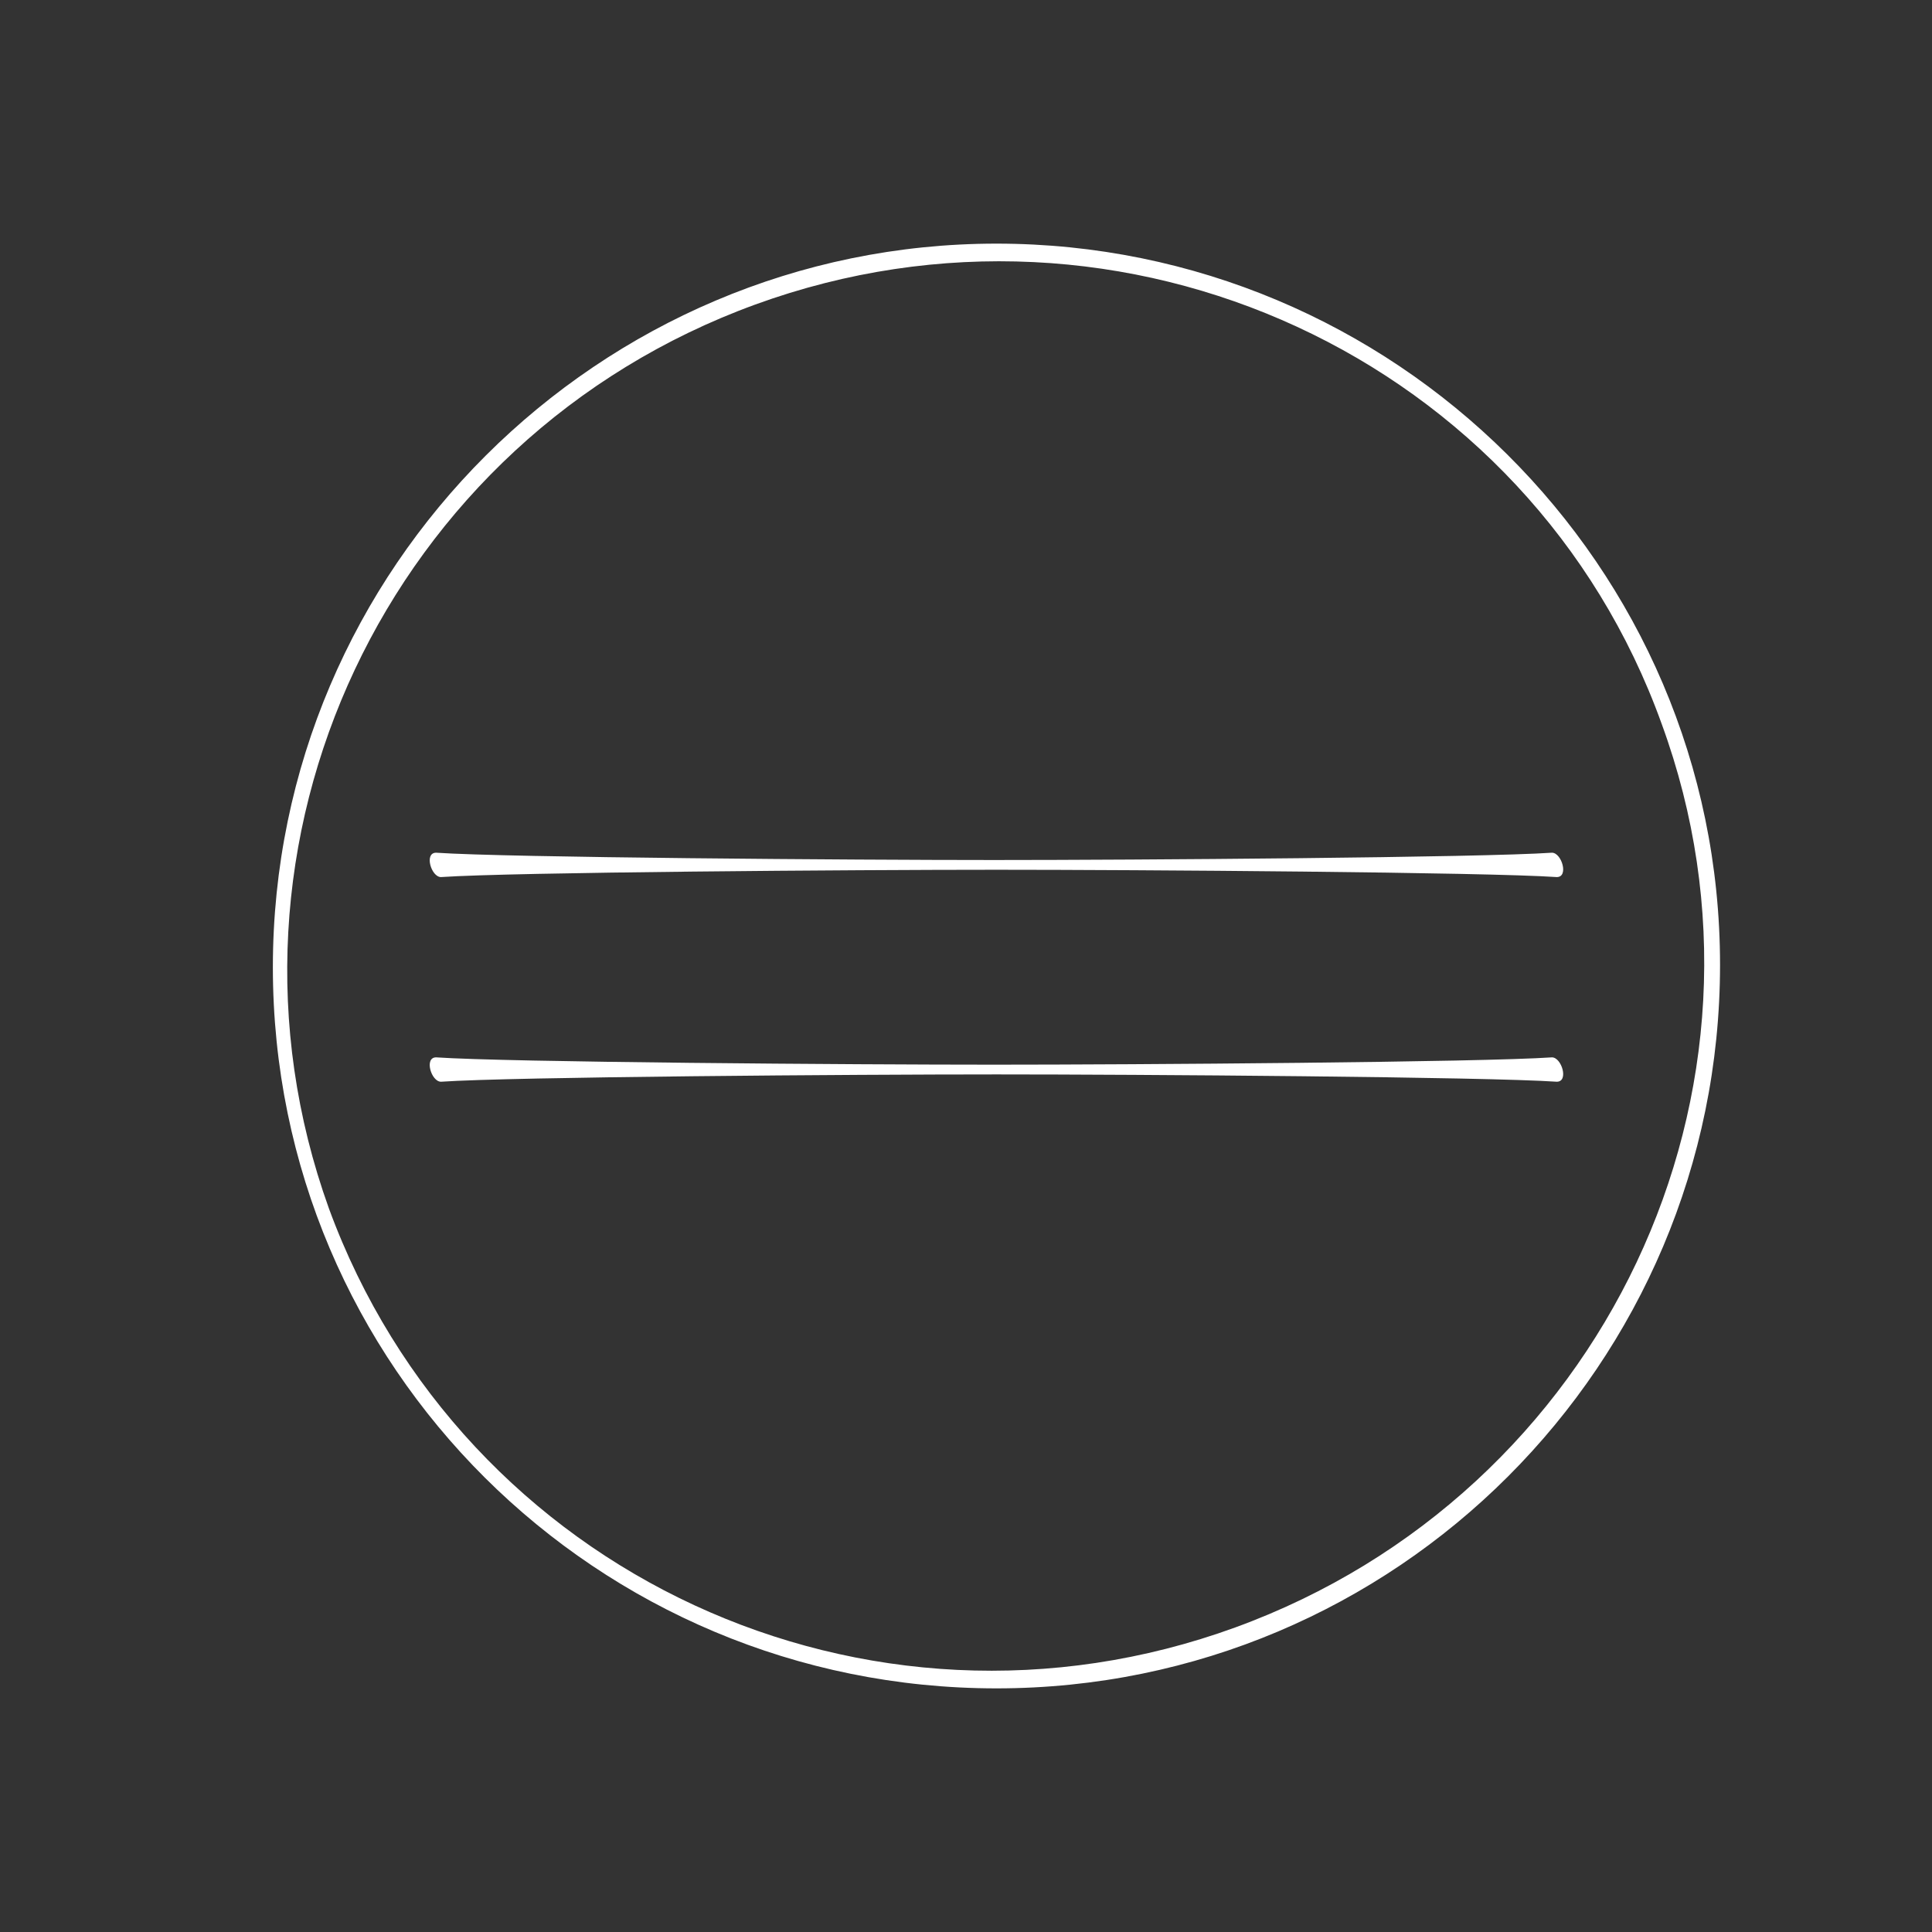
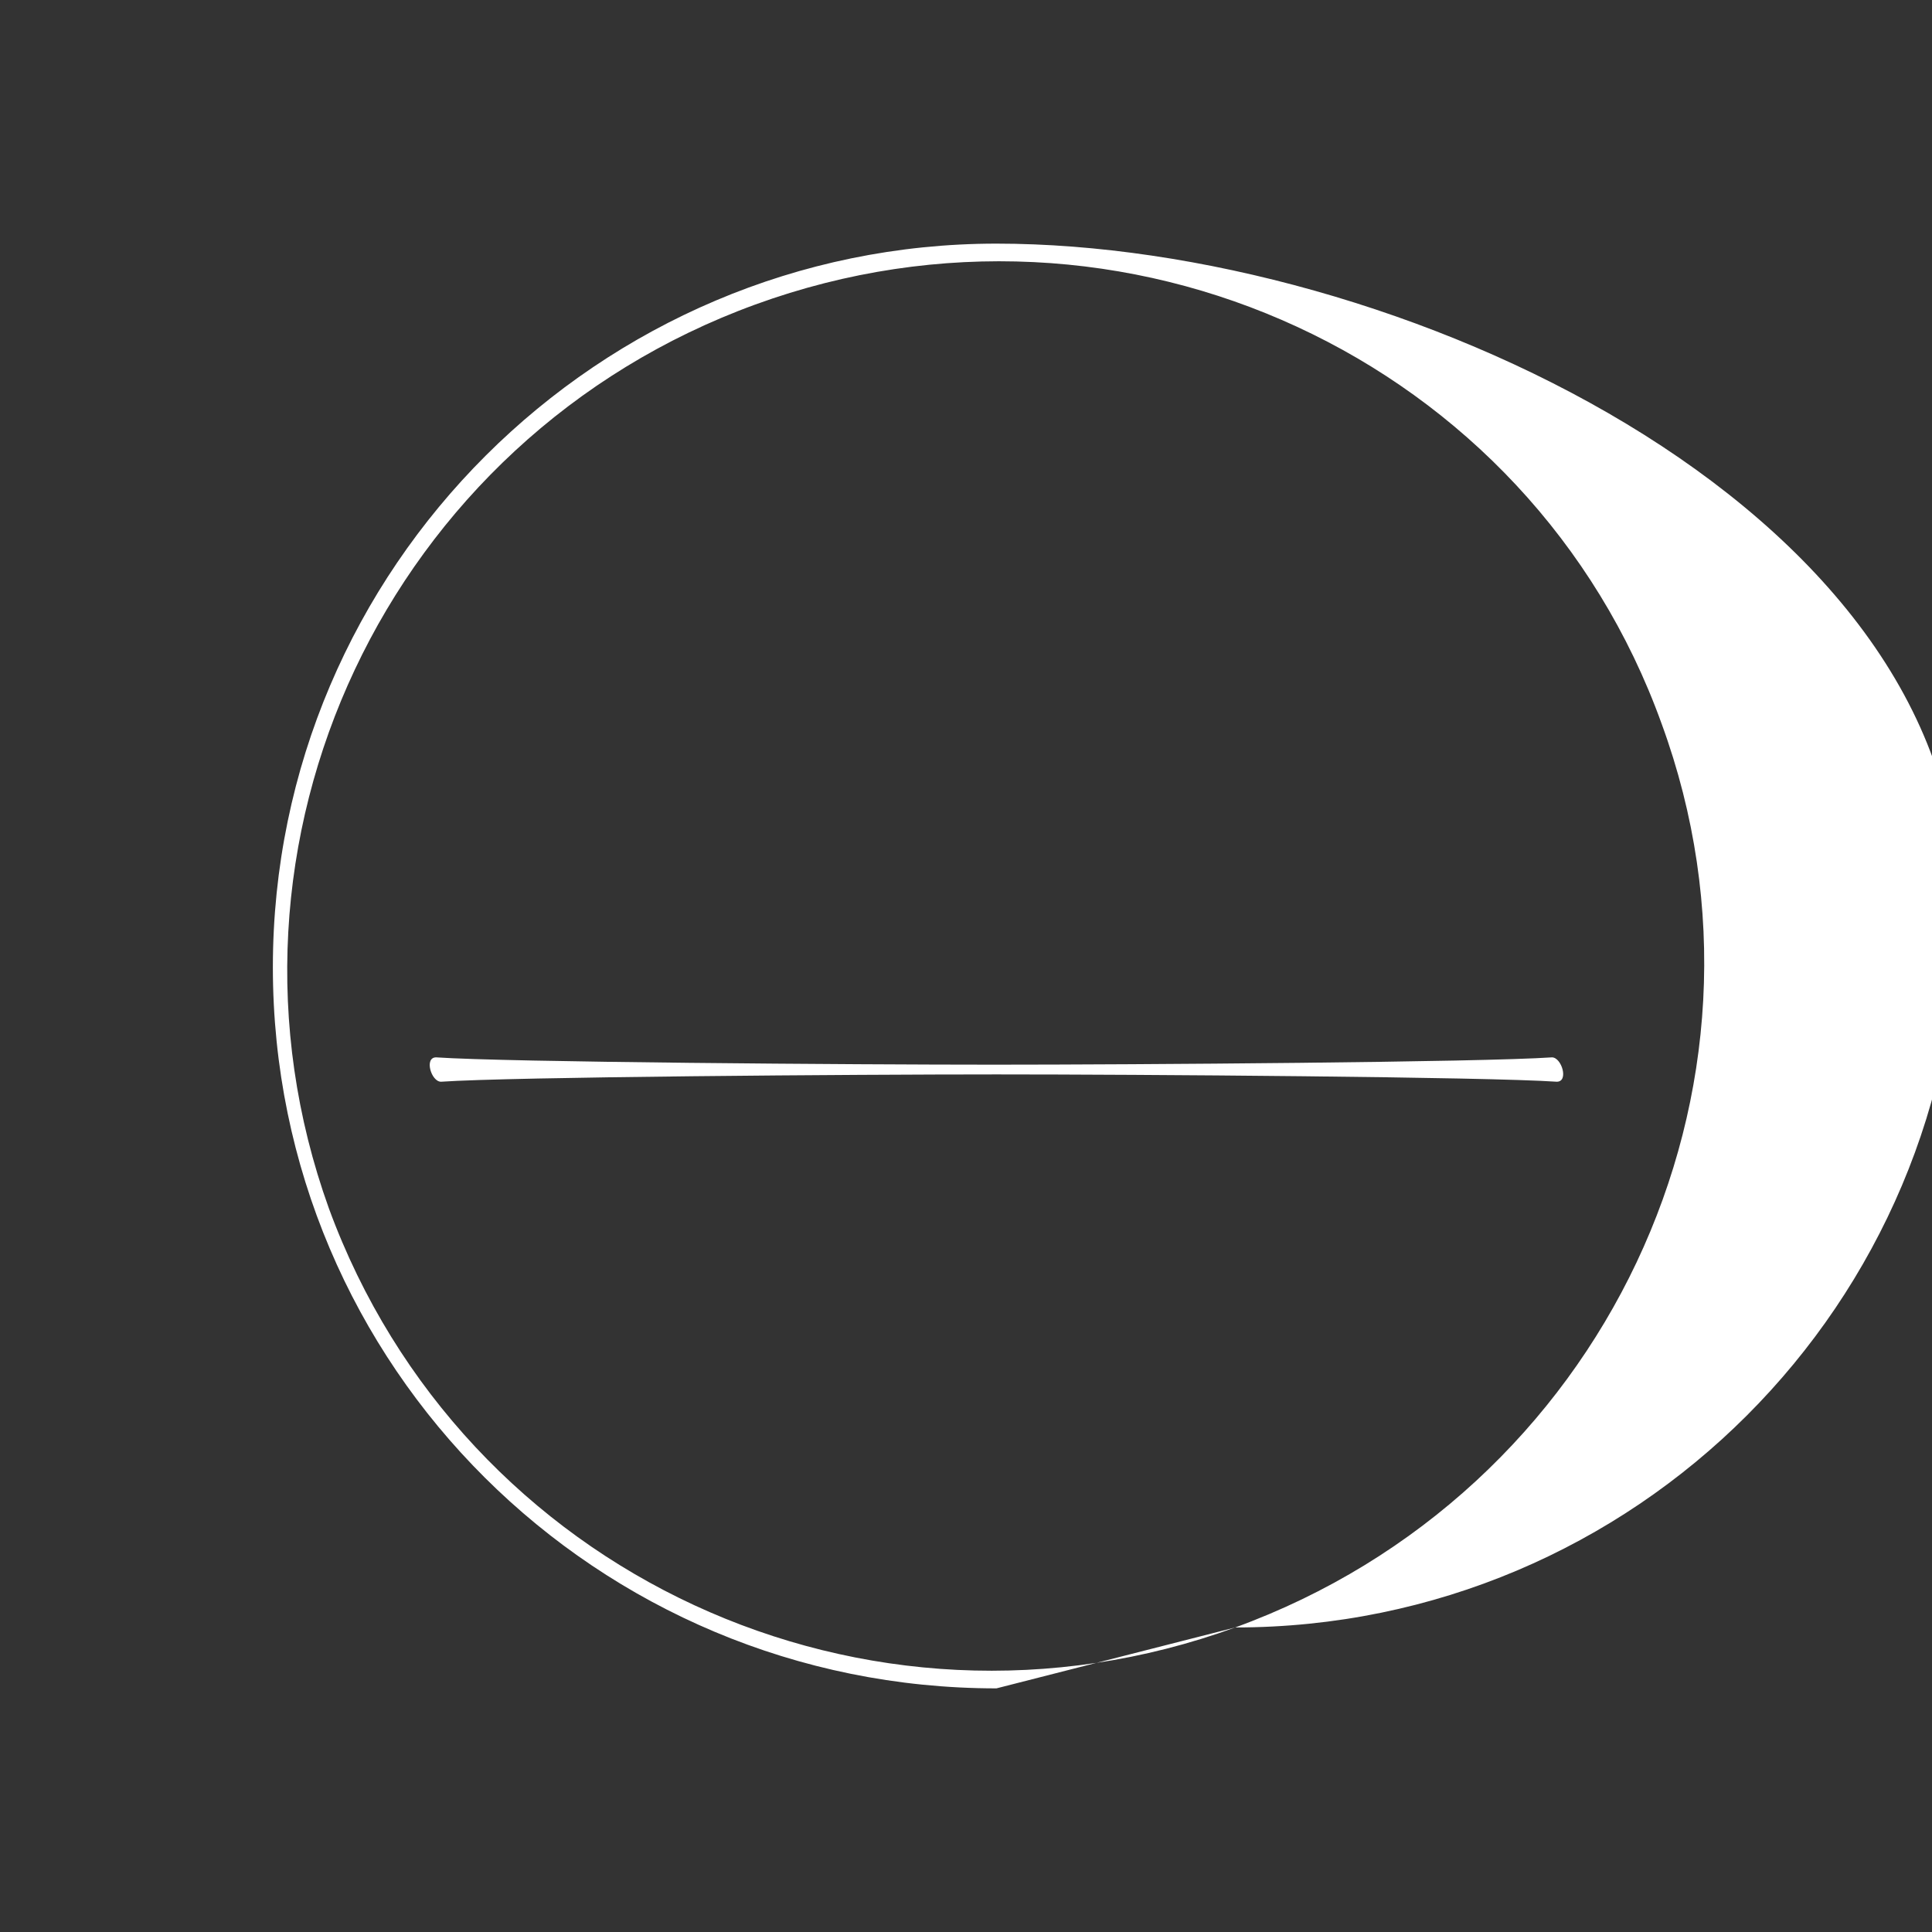
<svg xmlns="http://www.w3.org/2000/svg" version="1.1" id="Vrstva_1" x="0px" y="0px" viewBox="0 0 79.3 79.3" style="enable-background:new 0 0 79.3 79.3;" xml:space="preserve">
  <rect x="0" y="0" width="79.3" height="79.3" fill="#333333" stroke="none" />
  <style type="text/css">
	.st0{fill:#FFFFFF;}
</style>
  <g>
-     <path class="st0" d="M50.7,66.8C35.6,72.3,19,64.6,13.5,49.6C8.1,34.6,15.9,18,31,12.5s31.8,2.2,37.2,17.2   C73.7,44.7,65.8,61.3,50.7,66.8 M40.9,69.3c16.4,0,29.7-13.3,29.7-29.7S57.2,10,40.9,10S11.2,23.3,11.2,39.7S24.5,69.3,40.9,69.3" />
-     <path class="st0" d="M40.9,35.7c-5.8,0-19.9,0.1-22.8,0.3c-0.4,0-0.7-1-0.2-1c2.9,0.2,17.2,0.3,22.9,0.3c5.8,0,20-0.1,22.9-0.3   c0.4,0,0.7,1,0.2,1C61,35.8,46.7,35.7,40.9,35.7" />
+     <path class="st0" d="M50.7,66.8C35.6,72.3,19,64.6,13.5,49.6C8.1,34.6,15.9,18,31,12.5s31.8,2.2,37.2,17.2   C73.7,44.7,65.8,61.3,50.7,66.8 c16.4,0,29.7-13.3,29.7-29.7S57.2,10,40.9,10S11.2,23.3,11.2,39.7S24.5,69.3,40.9,69.3" />
    <path class="st0" d="M40.9,44.1c-5.8,0-19.9,0.1-22.8,0.3c-0.4,0-0.7-1-0.2-1c2.9,0.2,17.2,0.3,22.9,0.3c5.8,0,20-0.1,22.9-0.3   c0.4,0,0.7,1,0.2,1C61,44.2,46.7,44.1,40.9,44.1" />
  </g>
</svg>